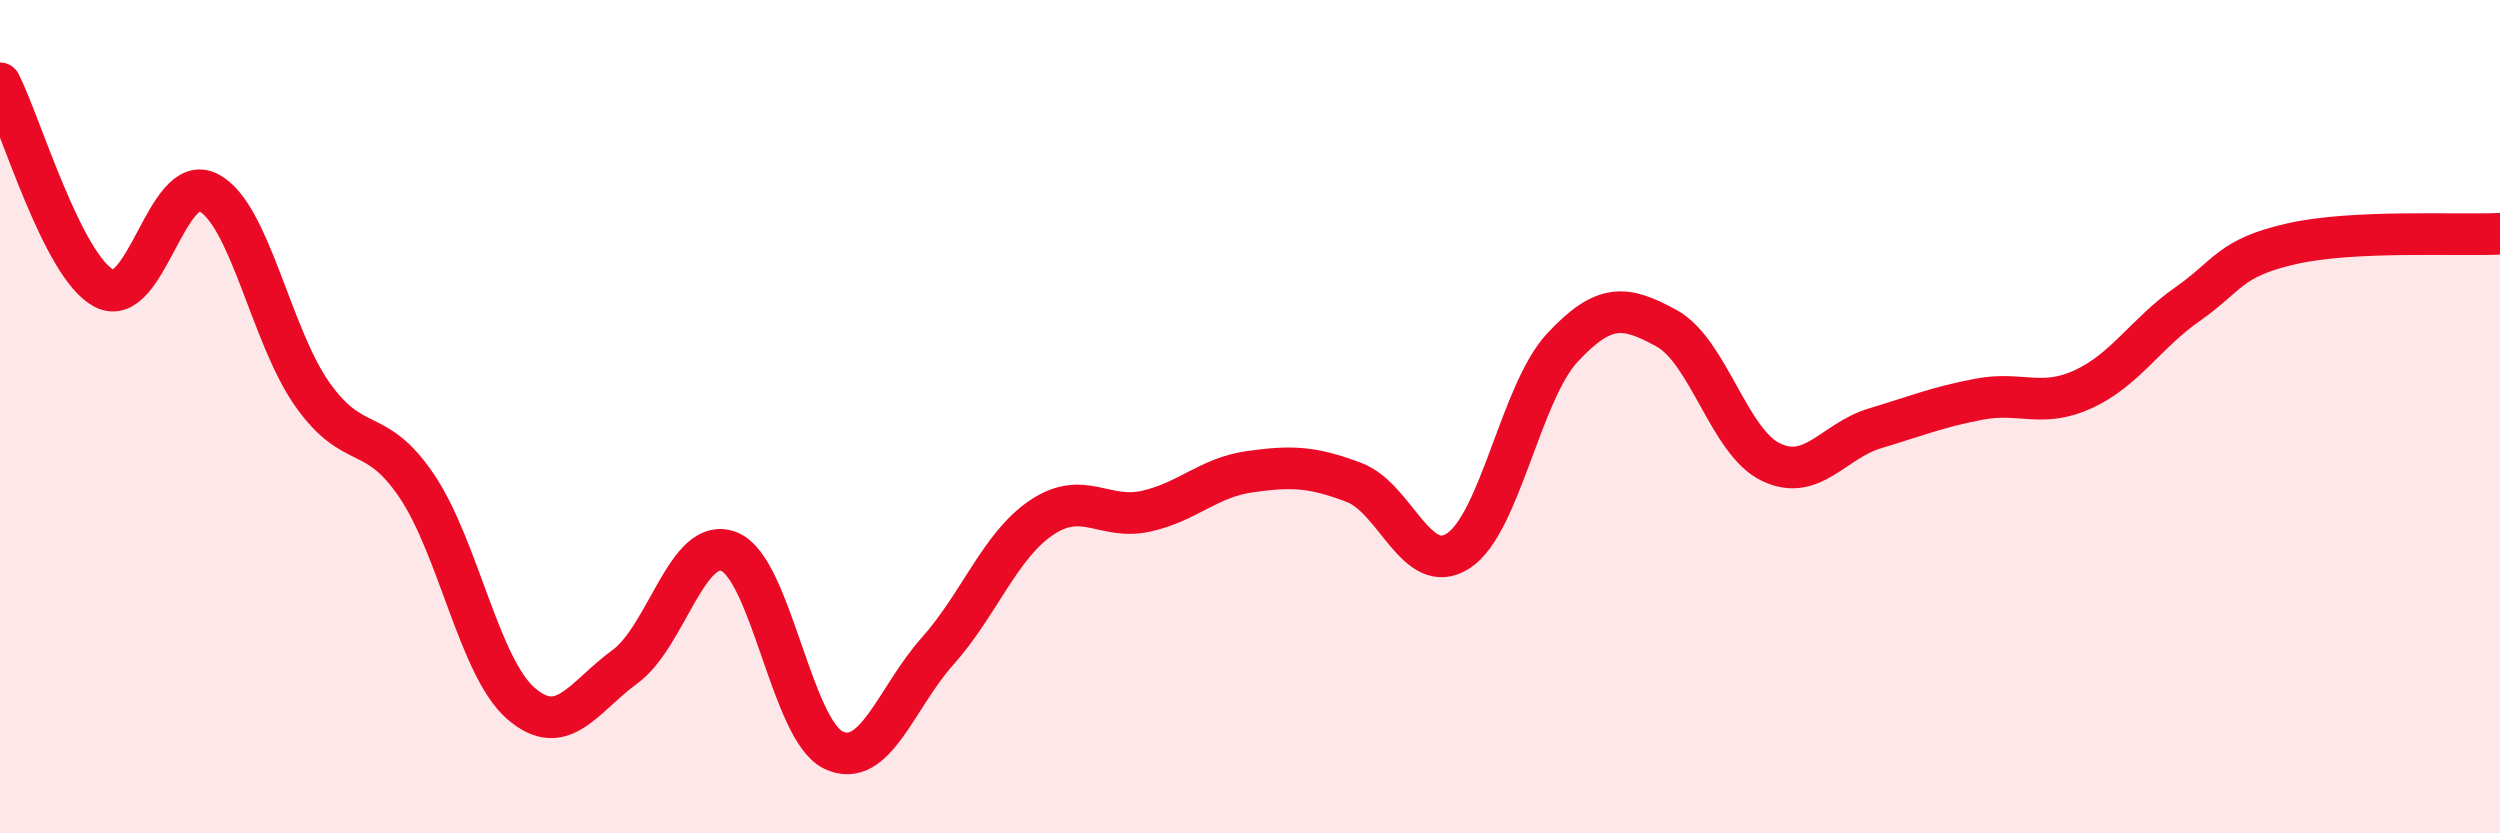
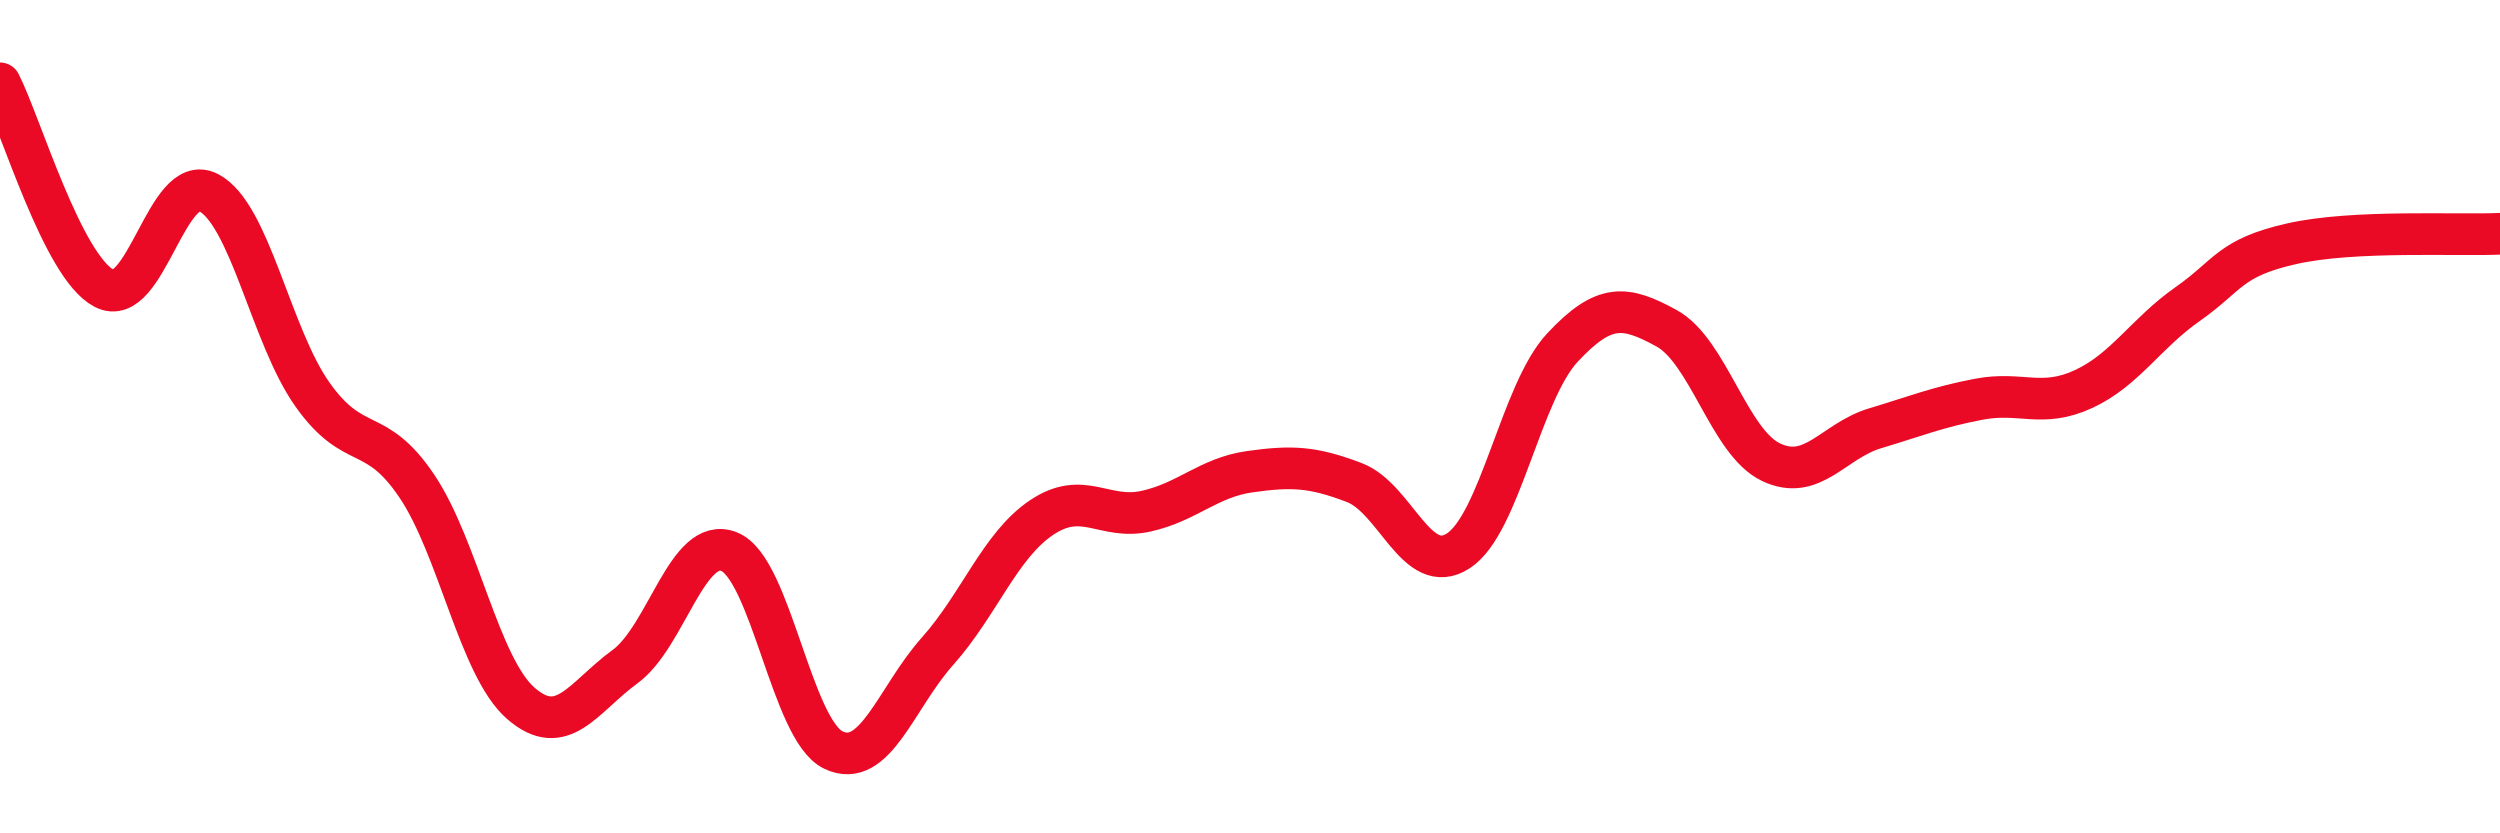
<svg xmlns="http://www.w3.org/2000/svg" width="60" height="20" viewBox="0 0 60 20">
-   <path d="M 0,2 C 0.5,2.98 1.5,6.4 2.5,6.92 C 3.5,7.44 4,4.11 5,4.62 C 6,5.13 6.5,8.06 7.5,9.47 C 8.5,10.88 9,10.18 10,11.66 C 11,13.14 11.5,16.01 12.5,16.88 C 13.5,17.75 14,16.73 15,16 C 16,15.27 16.5,12.84 17.5,13.24 C 18.5,13.64 19,17.52 20,18 C 21,18.48 21.5,16.75 22.5,15.63 C 23.5,14.51 24,13.09 25,12.42 C 26,11.75 26.5,12.49 27.5,12.27 C 28.5,12.05 29,11.46 30,11.32 C 31,11.18 31.5,11.2 32.5,11.58 C 33.5,11.96 34,13.87 35,13.22 C 36,12.57 36.5,9.41 37.5,8.34 C 38.5,7.27 39,7.33 40,7.88 C 41,8.43 41.5,10.61 42.5,11.09 C 43.5,11.57 44,10.58 45,10.28 C 46,9.98 46.5,9.77 47.5,9.58 C 48.5,9.39 49,9.8 50,9.34 C 51,8.88 51.5,8 52.5,7.3 C 53.5,6.6 53.5,6.19 55,5.85 C 56.5,5.51 59,5.66 60,5.61L60 20L0 20Z" fill="#EB0A25" opacity="0.1" stroke-linecap="round" stroke-linejoin="round" />
  <path d="M 0,2 C 0.5,2.98 1.5,6.4 2.5,6.92 C 3.5,7.44 4,4.11 5,4.62 C 6,5.13 6.5,8.06 7.5,9.47 C 8.5,10.88 9,10.18 10,11.66 C 11,13.14 11.5,16.01 12.5,16.88 C 13.5,17.75 14,16.73 15,16 C 16,15.27 16.5,12.84 17.5,13.24 C 18.5,13.64 19,17.52 20,18 C 21,18.48 21.5,16.75 22.5,15.63 C 23.5,14.51 24,13.09 25,12.42 C 26,11.75 26.5,12.49 27.5,12.27 C 28.5,12.05 29,11.46 30,11.32 C 31,11.18 31.5,11.2 32.5,11.58 C 33.5,11.96 34,13.87 35,13.22 C 36,12.57 36.5,9.41 37.5,8.34 C 38.5,7.27 39,7.33 40,7.88 C 41,8.43 41.5,10.61 42.5,11.09 C 43.5,11.57 44,10.58 45,10.28 C 46,9.98 46.5,9.77 47.5,9.58 C 48.5,9.39 49,9.8 50,9.34 C 51,8.88 51.5,8 52.5,7.3 C 53.5,6.6 53.5,6.19 55,5.85 C 56.5,5.51 59,5.66 60,5.61" stroke="#EB0A25" stroke-width="1" fill="none" stroke-linecap="round" stroke-linejoin="round" />
</svg>